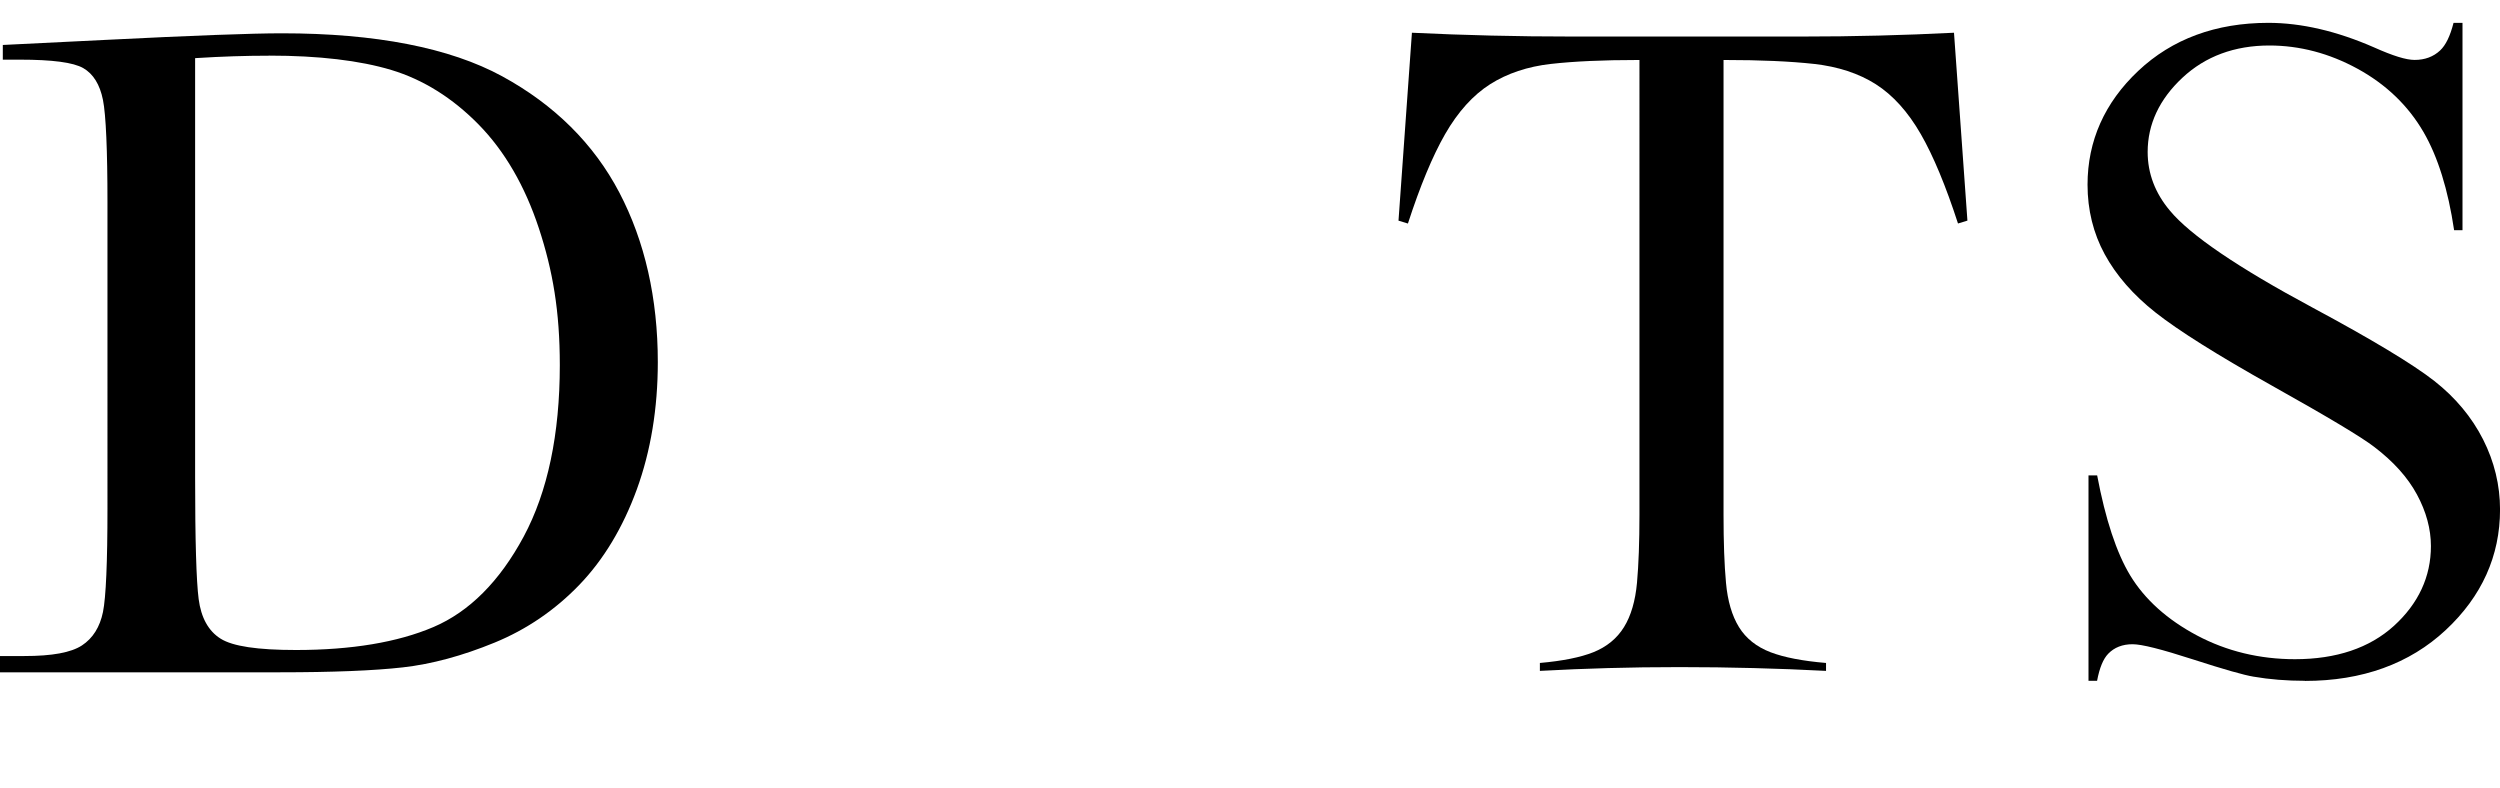
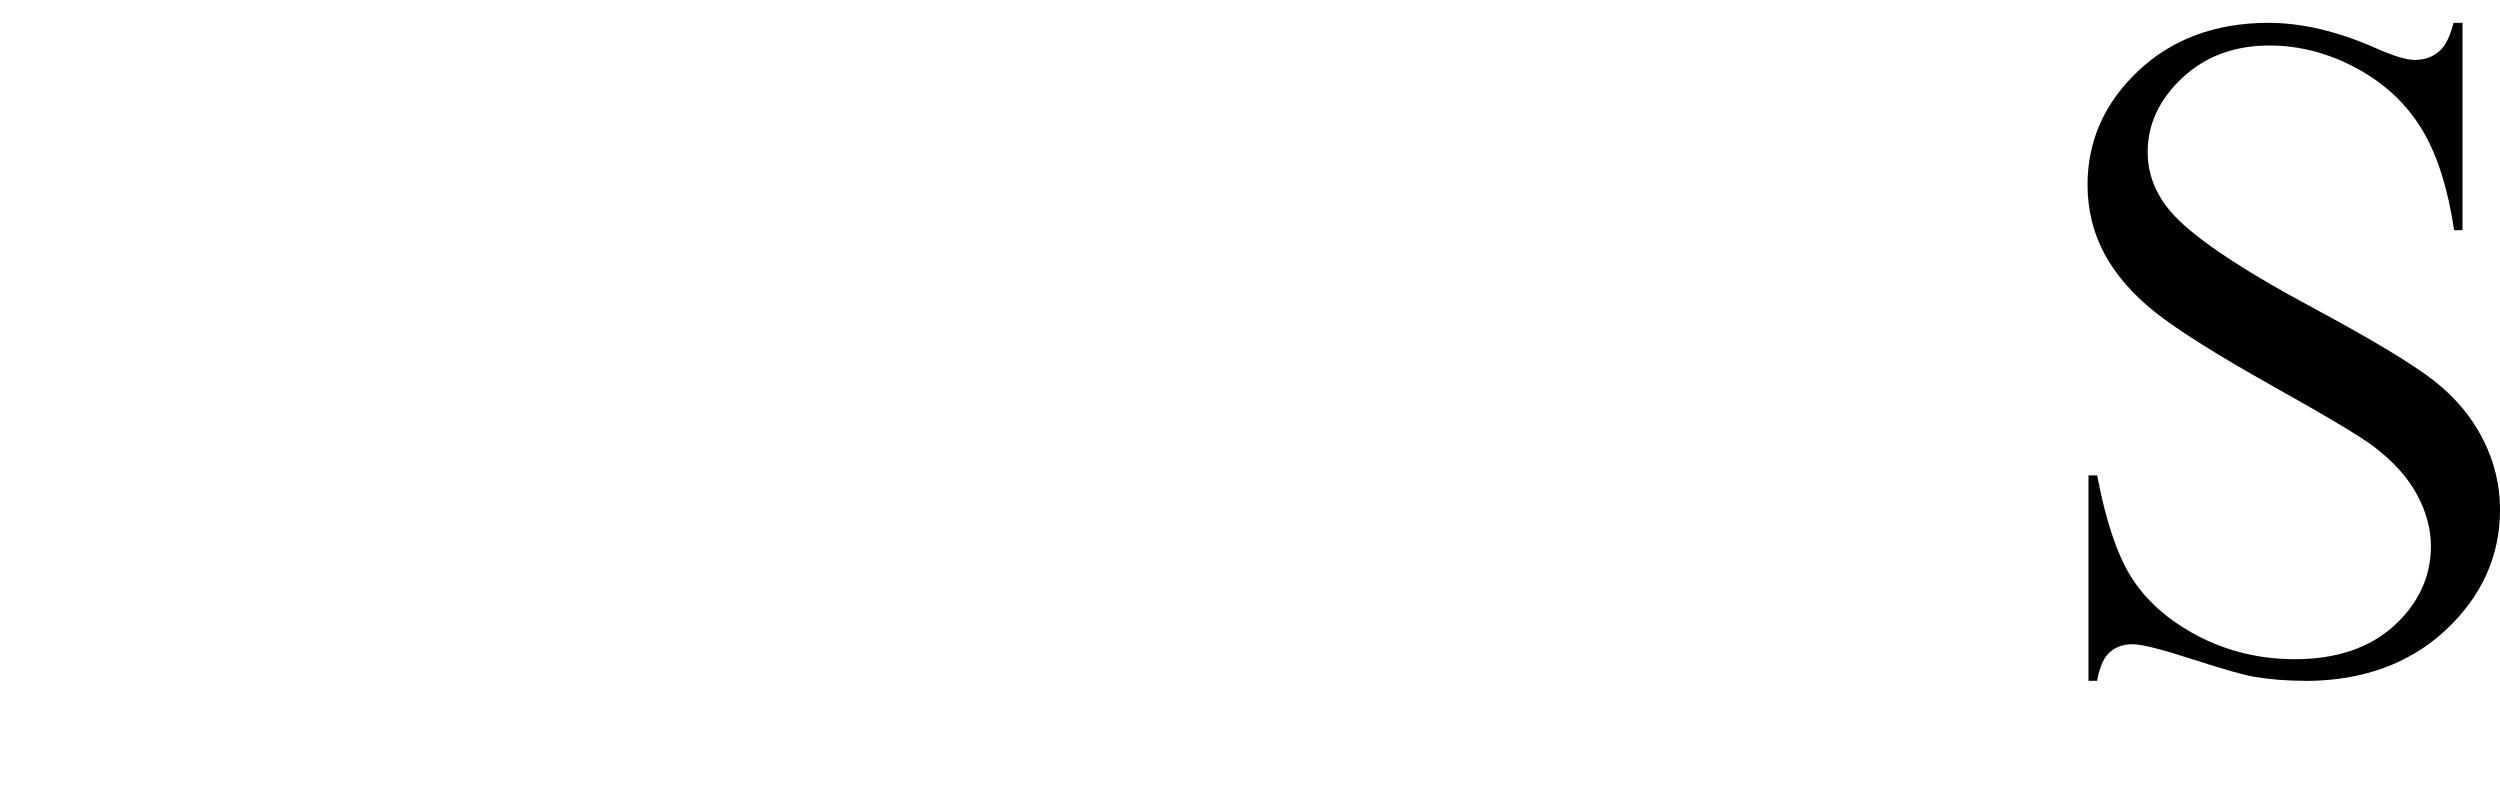
<svg xmlns="http://www.w3.org/2000/svg" id="_レイヤー_1" data-name="レイヤー 1" width="650" height="205" viewBox="0 0 650 205">
  <defs>
    <style>
      .cls-1 {
        stroke-width: 0px;
      }
    </style>
  </defs>
  <g id="D_TS" data-name="D TS">
    <path class="cls-1" d="M599.28,177.01c-4.72,0-9.22-.36-13.37-1.08-2.46-.4-7.7-1.89-15.59-4.44-8.42-2.72-13.46-3.99-15.86-3.99-2.61,0-4.74.83-6.32,2.47-1.3,1.34-2.26,3.65-2.9,7.04h-2.23v-53.41h2.25c2.15,11.4,5.04,20.15,8.6,26.02,3.79,6.25,9.64,11.5,17.38,15.61,7.71,4.09,16.27,6.16,25.45,6.16,10.75,0,19.41-2.92,25.74-8.67,6.37-5.8,9.61-12.78,9.61-20.74,0-4.43-1.22-8.95-3.64-13.42-2.39-4.43-6.13-8.59-11.11-12.37-3.31-2.55-11.99-7.75-26.53-15.89-14.17-7.94-24.37-14.35-30.3-19.03-5.81-4.58-10.27-9.69-13.25-15.19-2.95-5.43-4.45-11.51-4.45-18.06,0-11.39,4.44-21.35,13.2-29.6,8.79-8.28,20.17-12.48,33.82-12.48,8.57,0,17.81,2.15,27.47,6.38,4.97,2.22,8.33,3.26,10.56,3.26,2.66,0,4.88-.83,6.62-2.46,1.47-1.38,2.61-3.73,3.49-7.17h2.33v53.91h-2.18c-1.55-10.52-4.23-19.12-7.97-25.55-4-6.88-9.76-12.4-17.13-16.43-7.35-4.02-15.06-6.05-22.94-6.05-9.04,0-16.65,2.82-22.6,8.38-6,5.6-9.04,12.09-9.04,19.31,0,5.57,1.95,10.7,5.78,15.24,5.24,6.34,17.7,14.81,37.01,25.17,15.46,8.3,26.15,14.74,31.76,19.13,5.46,4.29,9.72,9.4,12.66,15.19,2.93,5.78,4.41,11.92,4.41,18.24,0,12.04-4.75,22.58-14.12,31.32-9.41,8.78-21.73,13.23-36.61,13.23Z" />
-     <path class="cls-1" d="M0,174.82v-4.25h6.33c7.24,0,12.14-.9,14.98-2.76,2.82-1.85,4.66-4.77,5.46-8.68.78-3.8,1.17-13.08,1.17-26.88V52.46c0-13.15-.39-22.6-1.17-26.48-.8-4-2.52-6.77-5.12-8.27-2.59-1.48-8-2.2-16.54-2.2H.73v-3.82l26.73-1.32c22.58-1.13,38-1.71,45.85-1.71,24.36,0,43.62,3.76,57.23,11.16,13.6,7.41,23.85,17.58,30.48,30.23,6.64,12.68,10.01,27.52,10.01,44.12,0,12-1.84,23.13-5.46,33.08-3.62,9.93-8.65,18.28-14.96,24.83-6.31,6.55-13.72,11.6-22.04,15.01-8.33,3.42-16.35,5.59-23.84,6.43-7.51.85-18.25,1.28-31.91,1.28H0ZM70.02,14.48c-6.16,0-12.5.21-18.82.61l-.47.03v108.98c0,16.3.31,26.96.92,31.66.63,4.85,2.55,8.32,5.72,10.3,3.16,1.98,9.57,2.94,19.6,2.94,14.4,0,26.41-2,35.7-5.96,9.33-3.97,17.23-11.88,23.49-23.53,6.23-11.61,9.39-26.61,9.39-44.59,0-13.98-1.83-24.6-5.45-35.59-3.63-11-8.9-20.07-15.67-26.97-6.78-6.9-14.41-11.67-22.66-14.16-8.23-2.48-18.91-3.74-31.74-3.74Z" />
-     <path class="cls-1" d="M474.74,174.43c-6.22-.33-12.53-.57-18.77-.73-6.34-.17-12.83-.25-19.3-.25s-12.54.08-18.54.25c-5.91.16-11.88.41-17.76.73v-2.06c5.9-.52,10.58-1.46,13.9-2.79,3.47-1.39,6.16-3.59,7.98-6.55,1.81-2.92,2.94-6.8,3.37-11.51.42-4.69.64-10.64.64-17.68V15.6h-.5c-8.92,0-16.49.34-22.51,1.02-6.06.68-11.38,2.46-15.82,5.28-4.44,2.82-8.38,7.19-11.71,12.99-3.26,5.68-6.5,13.49-9.66,23.23l-2.45-.75,3.49-48.86c6.9.33,13.82.58,20.59.74,6.84.17,13.93.25,21.08.25h59.64c6.81,0,13.56-.08,20.06-.25,6.43-.16,13.01-.41,19.57-.74l3.49,48.85-2.45.75c-3.16-9.75-6.41-17.56-9.66-23.22-3.33-5.8-7.27-10.16-11.71-12.99-4.44-2.82-9.85-4.59-16.07-5.28-6.19-.68-13.94-1.02-23.02-1.02h-.5v118.25c0,7.1.21,13.05.64,17.68.42,4.7,1.56,8.58,3.37,11.51,1.82,2.96,4.6,5.16,8.24,6.55,3.48,1.33,8.32,2.27,14.4,2.78v2.06Z" />
  </g>
</svg>